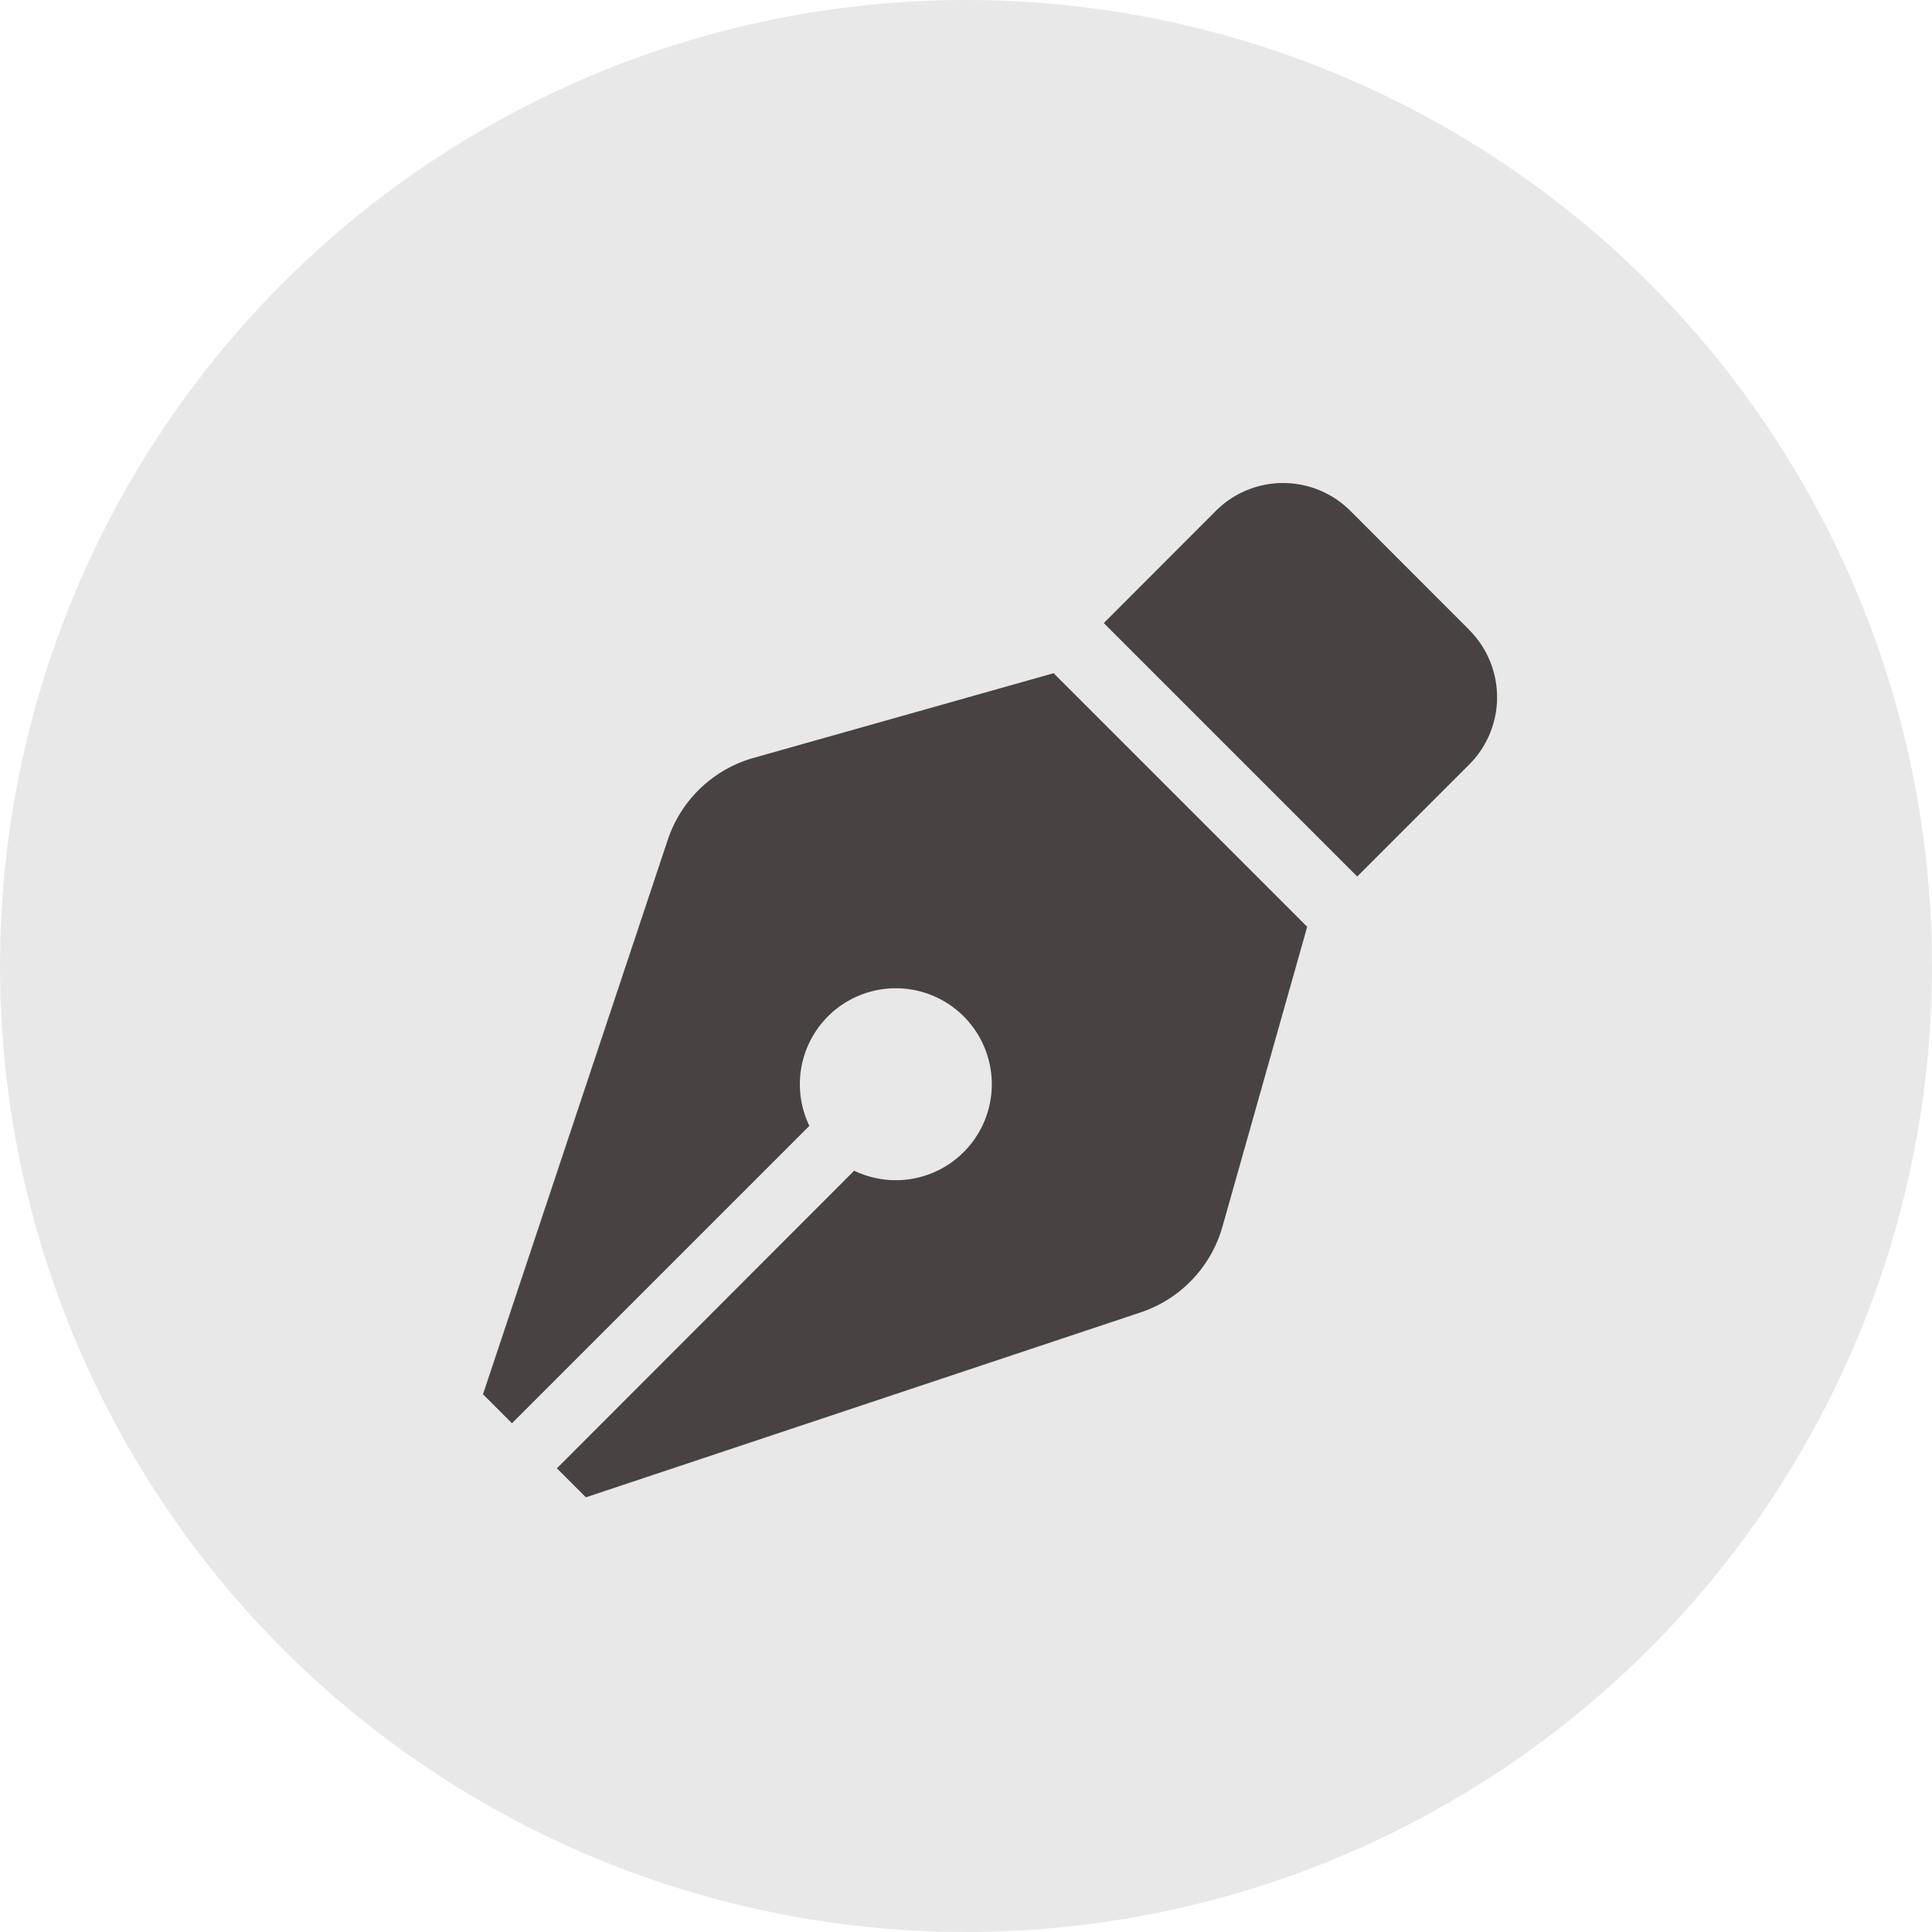
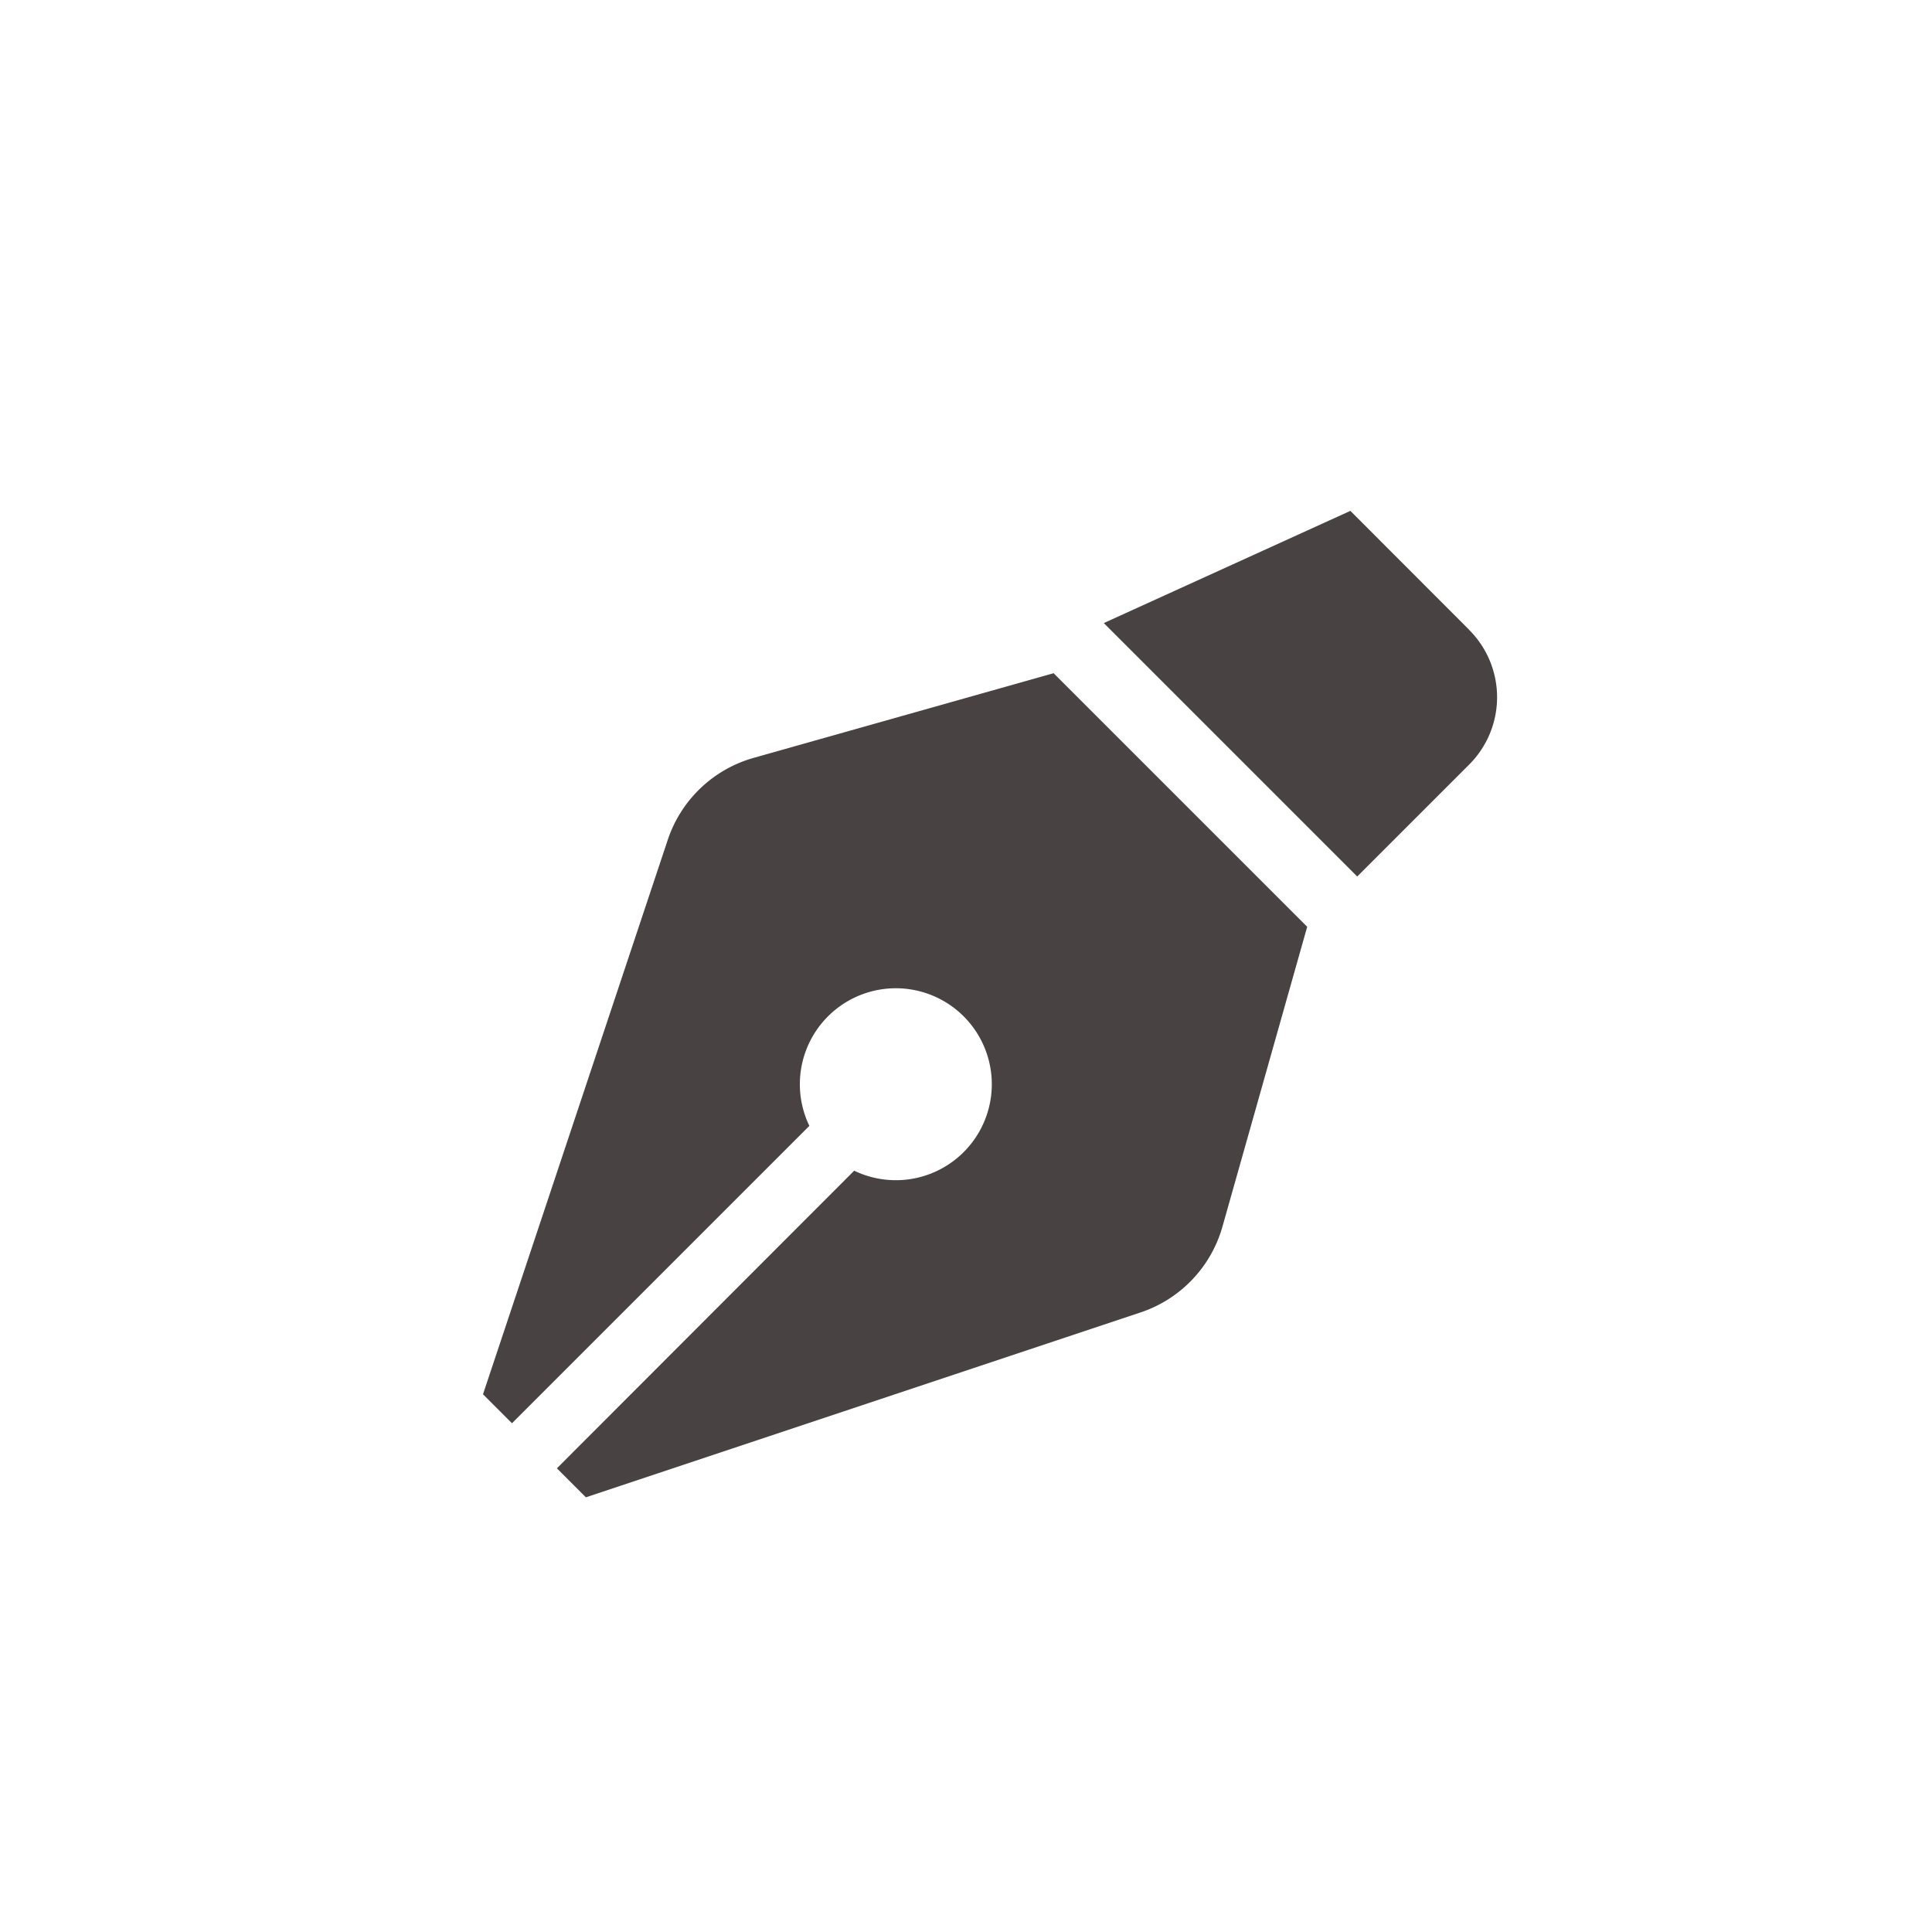
<svg xmlns="http://www.w3.org/2000/svg" width="40" height="40" viewBox="0 0 40 40">
  <g id="グループ_279" data-name="グループ 279" transform="translate(-625 -2663)">
-     <circle id="楕円形_7" data-name="楕円形 7" cx="20" cy="20" r="20" transform="translate(625 2663)" fill="#e8e8e8" />
-     <path id="Icon_awesome-pen-nib" data-name="Icon awesome-pen-nib" d="M5.6,5.692a2.625,2.625,0,0,0-1.776,1.7L0,18.867l.6.6,6.157-6.157a1.987,1.987,0,1,1,.928.928L1.53,20.4l.6.6,11.479-3.826a2.625,2.625,0,0,0,1.7-1.776l1.755-6.21-5.25-5.25Zm14.82-2.65L17.958.577a1.97,1.97,0,0,0-2.785,0L12.853,2.9,18.1,8.147l2.319-2.319a1.97,1.97,0,0,0,0-2.785Z" transform="translate(635 2673)" fill="#484242" />
+     <path id="Icon_awesome-pen-nib" data-name="Icon awesome-pen-nib" d="M5.6,5.692a2.625,2.625,0,0,0-1.776,1.7L0,18.867l.6.6,6.157-6.157a1.987,1.987,0,1,1,.928.928L1.53,20.4l.6.6,11.479-3.826a2.625,2.625,0,0,0,1.7-1.776l1.755-6.21-5.25-5.25Zm14.82-2.65L17.958.577L12.853,2.9,18.1,8.147l2.319-2.319a1.97,1.97,0,0,0,0-2.785Z" transform="translate(635 2673)" fill="#484242" />
  </g>
</svg>